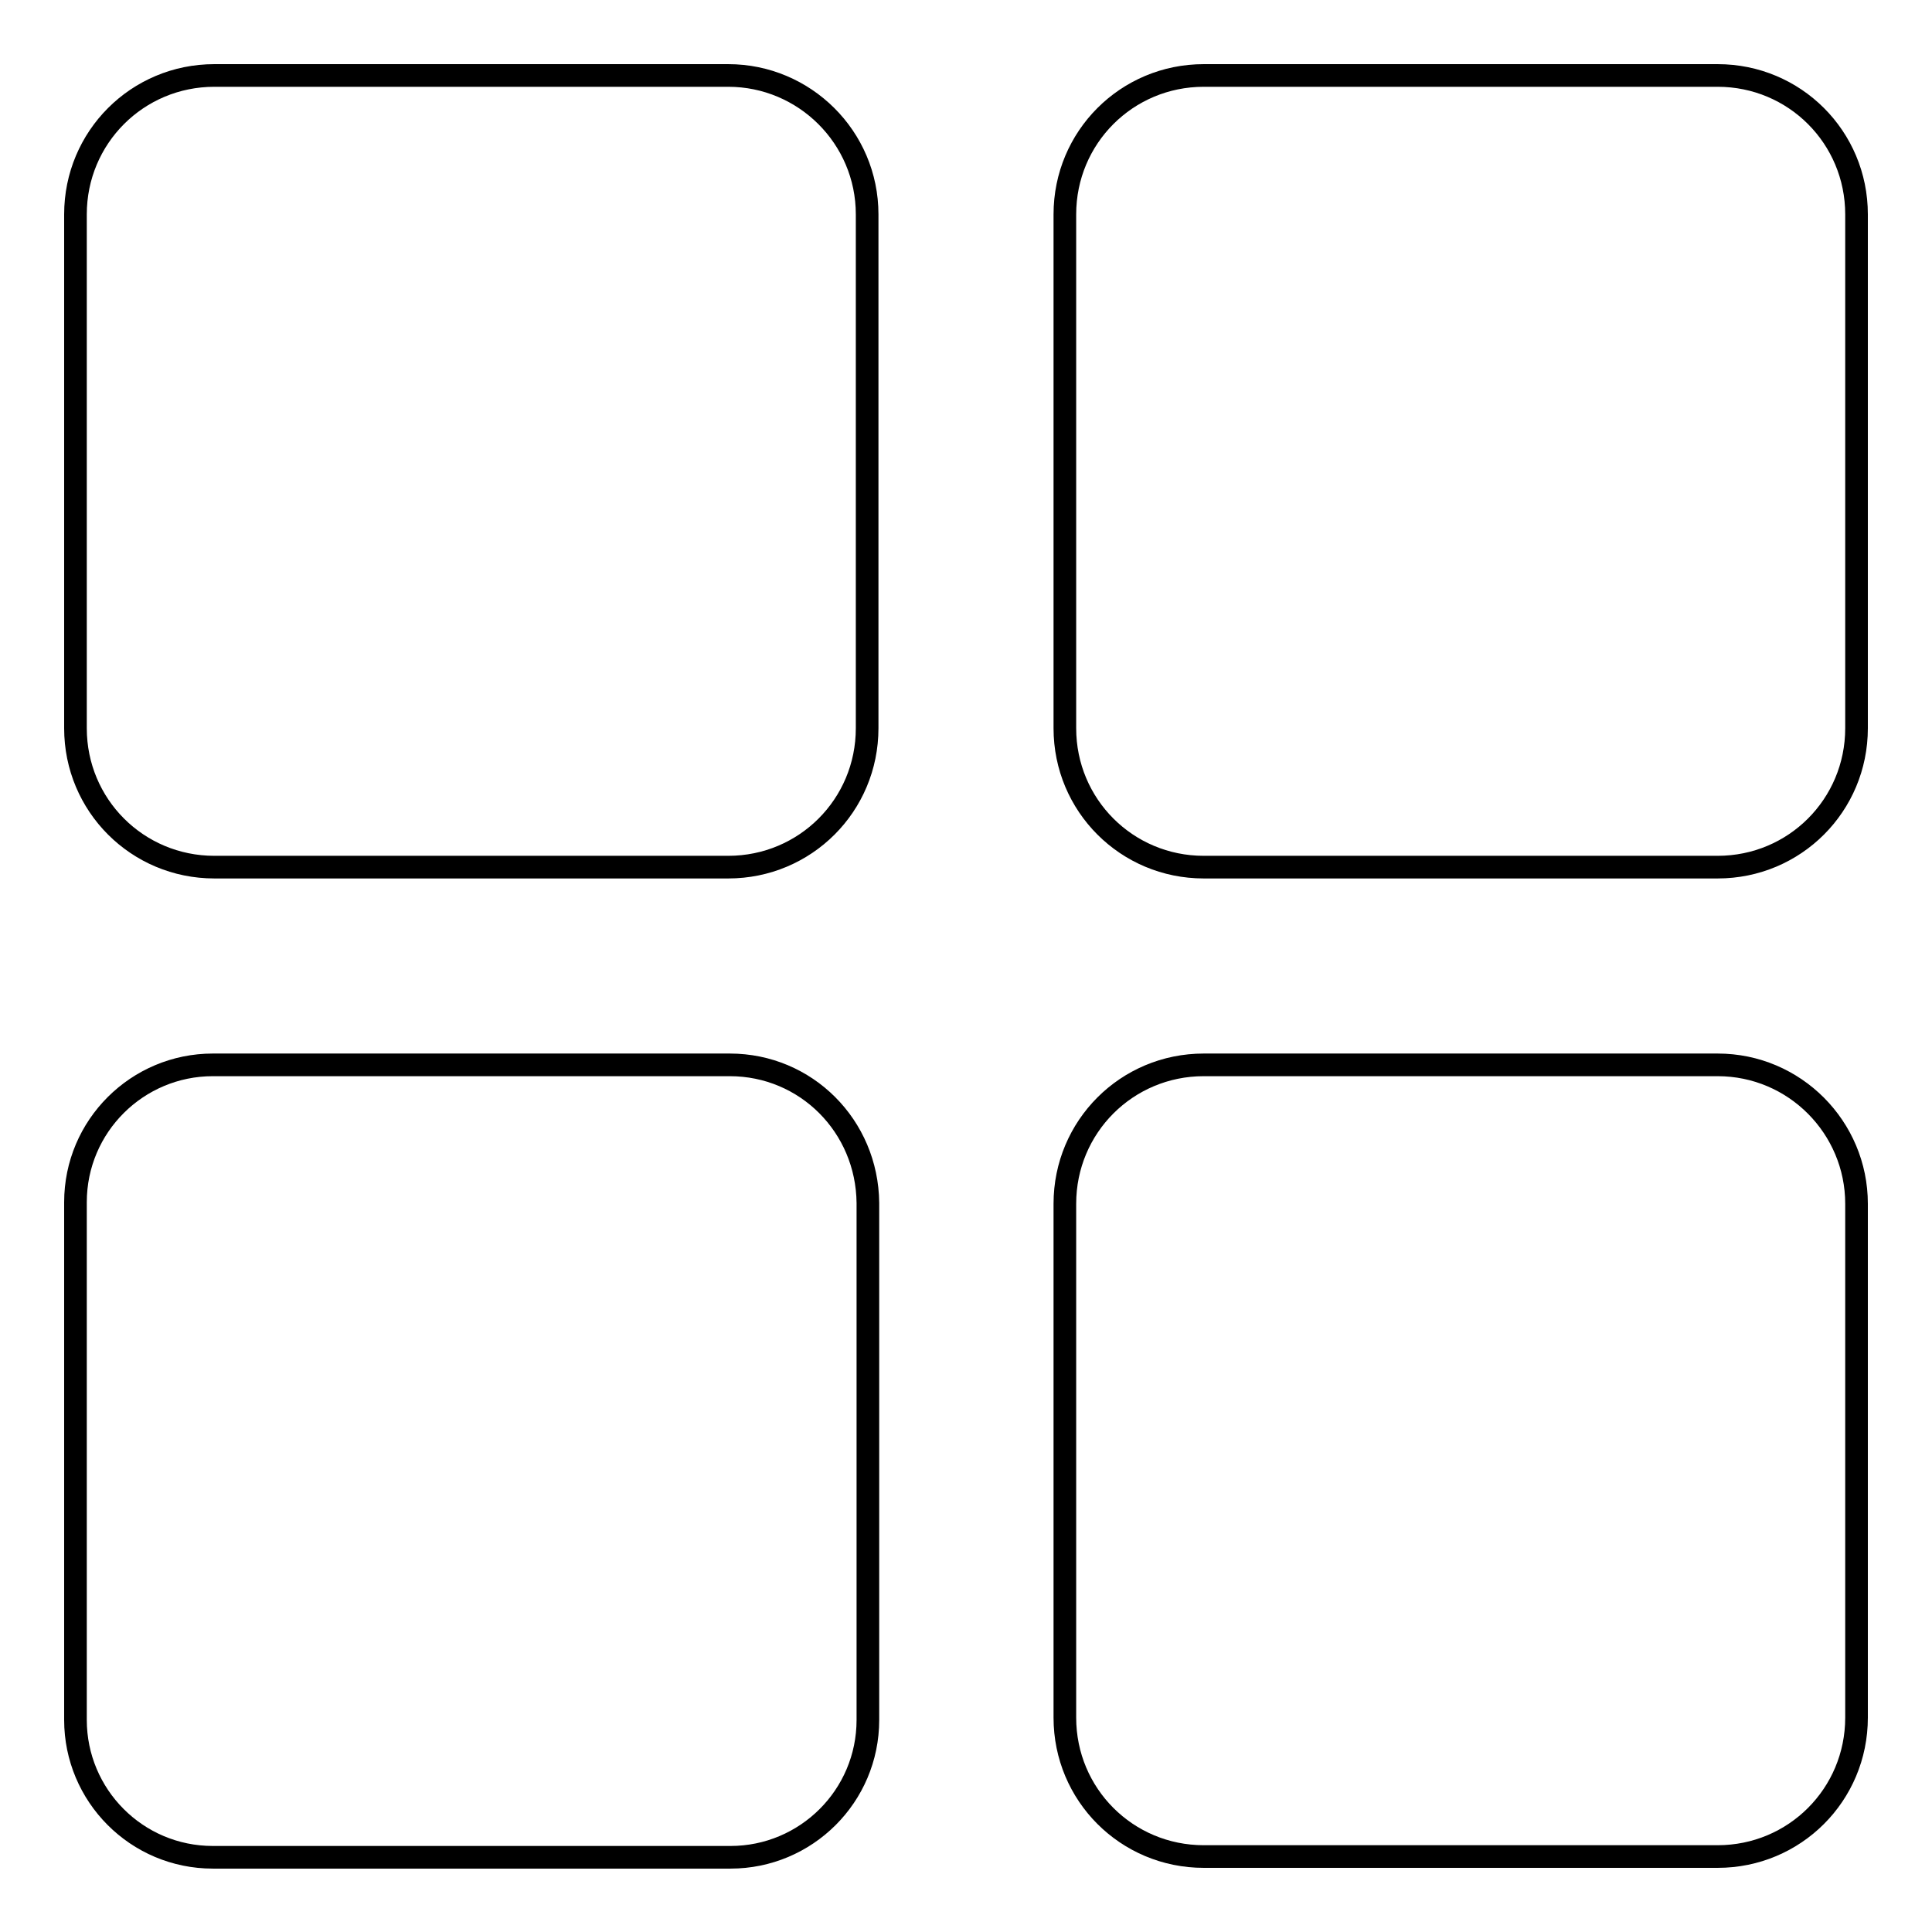
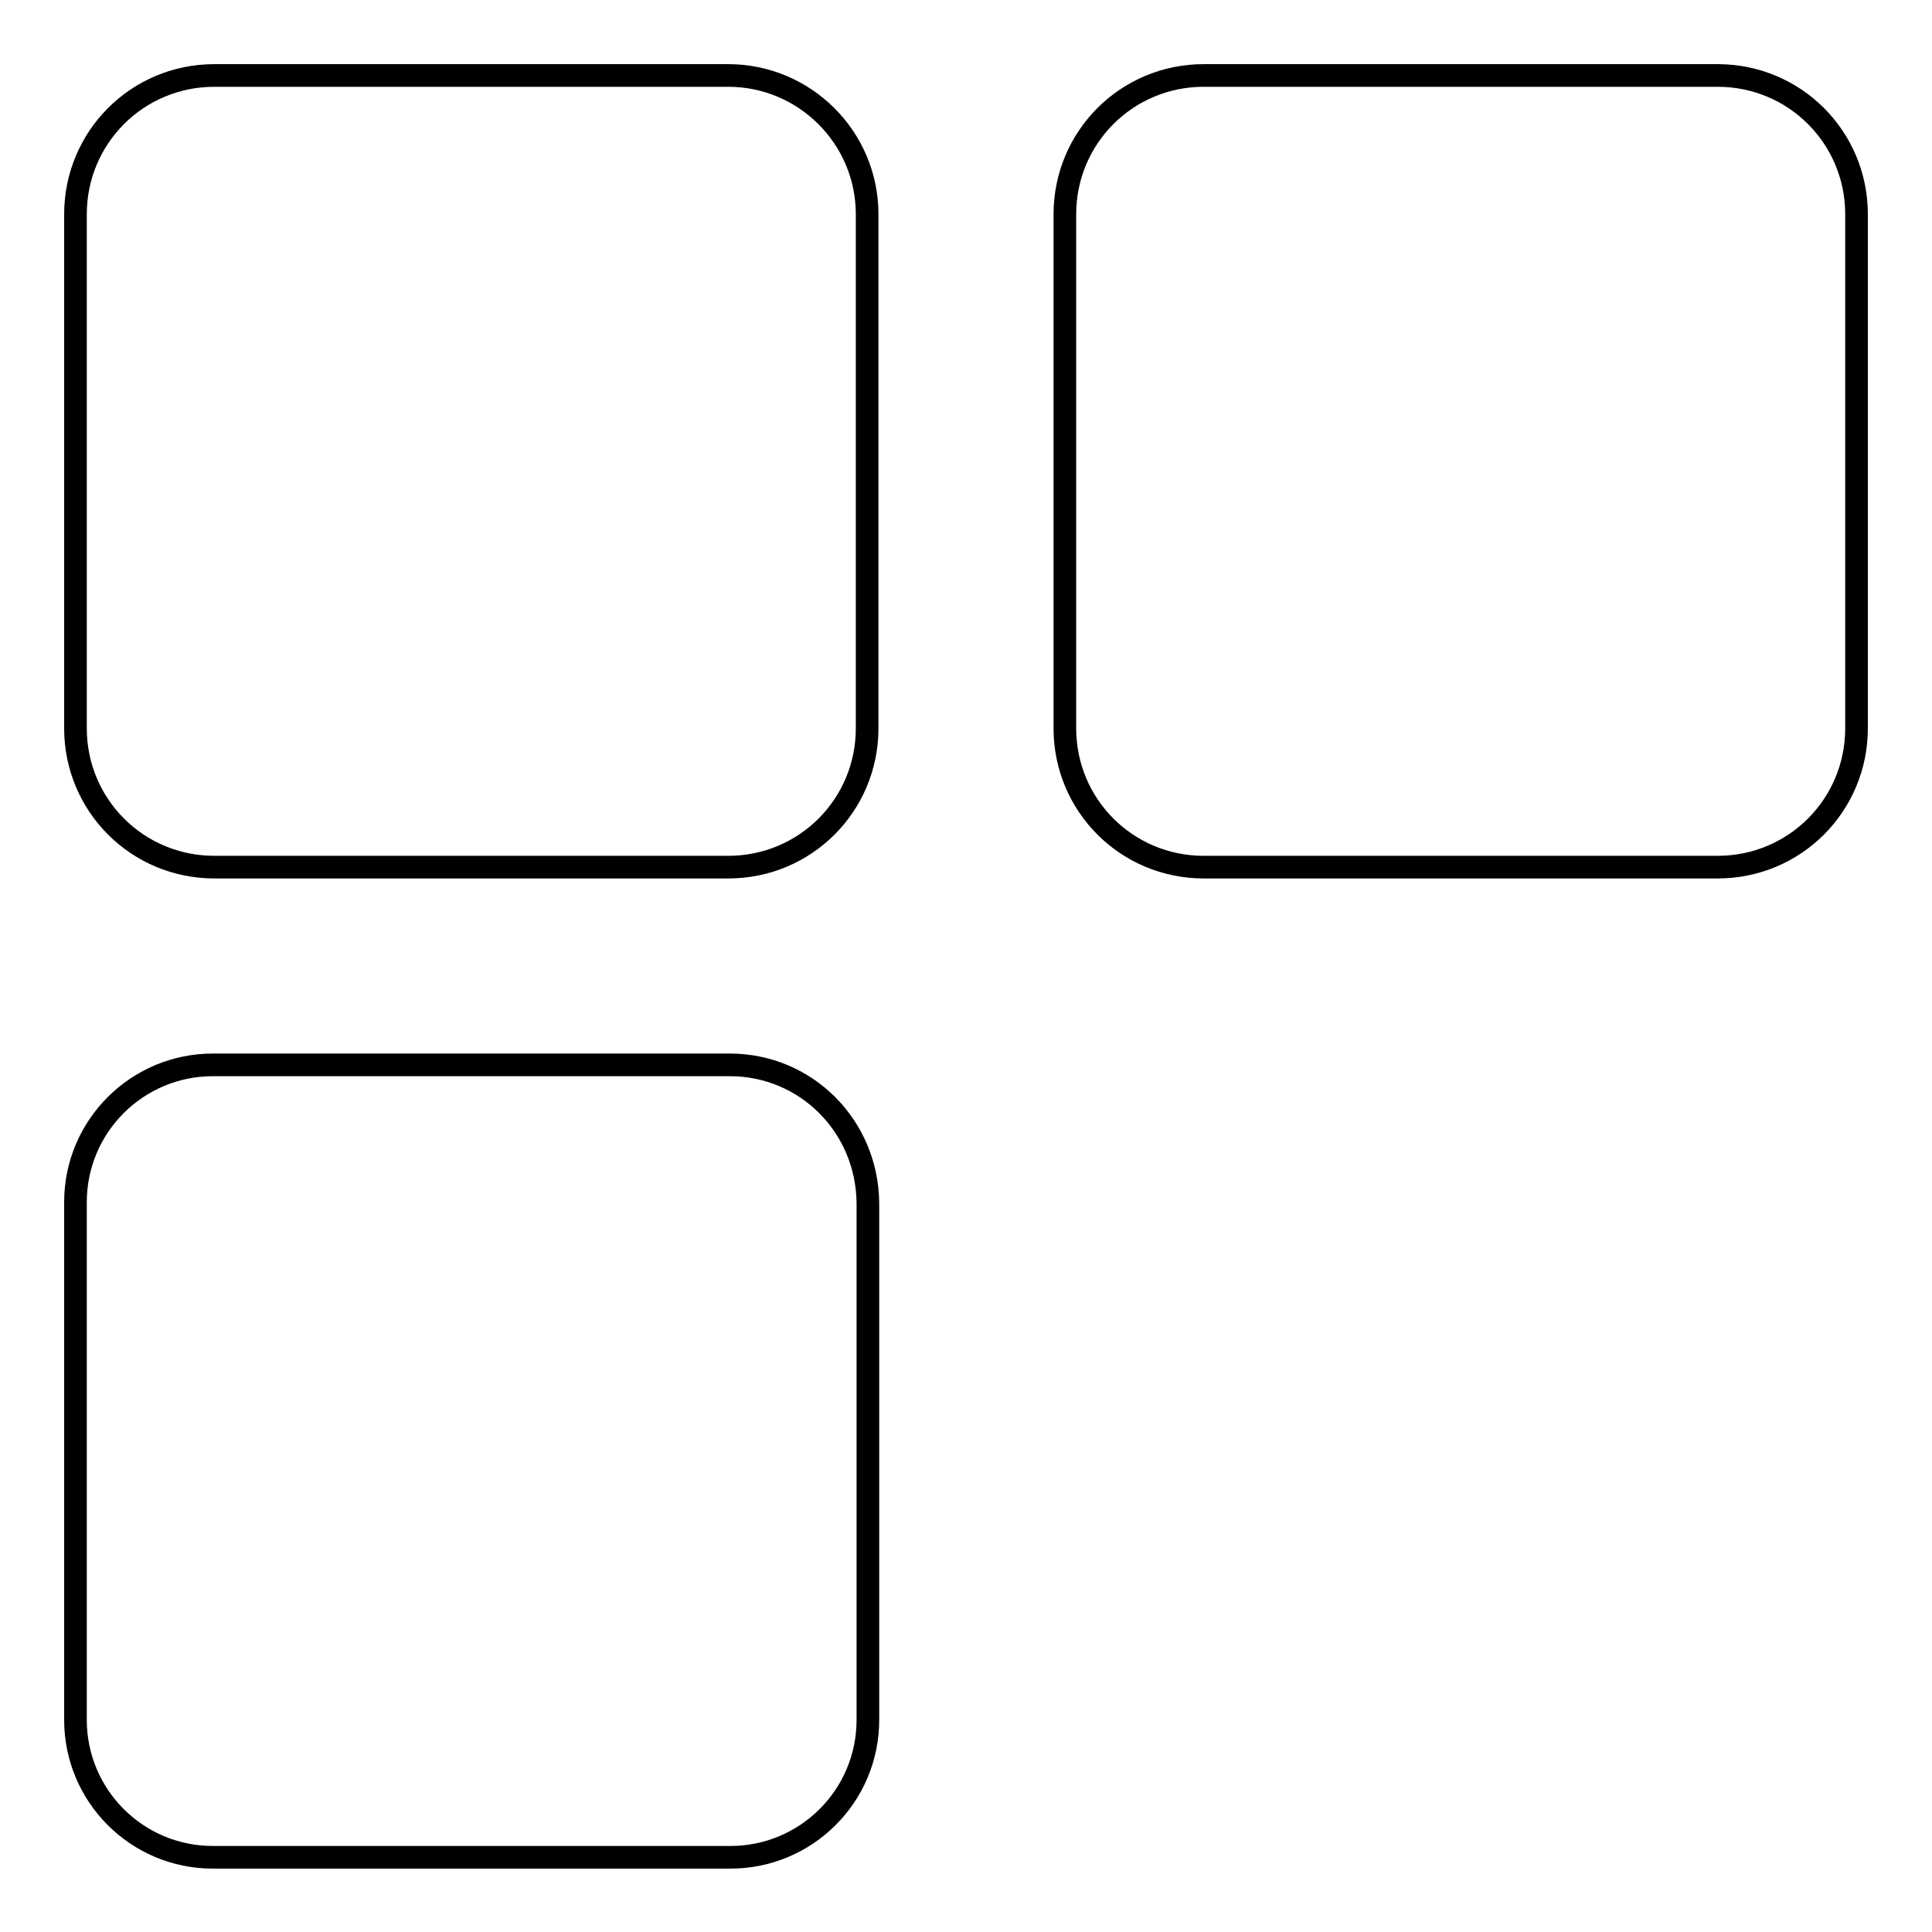
<svg xmlns="http://www.w3.org/2000/svg" version="1.1" x="0px" y="0px" viewBox="0 0 256 256" enable-background="new 0 0 256 256" xml:space="preserve">
  <g>
    <g>
      <path stroke-width="3" fill-opacity="0" stroke="#000000" d="M96.5,10H28.4C18.2,10,10,18.2,10,28.4v68.1c0,10.2,8.2,18.4,18.4,18.4h68.1c10.2,0,18.4-8.2,18.4-18.4V28.4C114.9,18.2,106.6,10,96.5,10L96.5,10z" />
-       <path stroke-width="3" fill-opacity="0" stroke="#000000" d="M101.8,88" />
      <path stroke-width="3" fill-opacity="0" stroke="#000000" d="M227.6,10h-68.1c-10.2,0-18.4,8.2-18.4,18.4v68.1c0,10.2,8.2,18.4,18.4,18.4h68.1c10.2,0,18.4-8.2,18.4-18.4V28.4C246,18.2,237.8,10,227.6,10L227.6,10z" />
      <path stroke-width="3" fill-opacity="0" stroke="#000000" d="M232.9,88" />
-       <path stroke-width="3" fill-opacity="0" stroke="#000000" d="M227.6,141.1h-68.1c-10.2,0-18.4,8.2-18.4,18.4v68.1c0,10.2,8.2,18.4,18.4,18.4h68.1c10.2,0,18.4-8.2,18.4-18.4v-68.1C246,149.4,237.8,141.1,227.6,141.1L227.6,141.1z" />
-       <path stroke-width="3" fill-opacity="0" stroke="#000000" d="M232.9,219.1" />
      <path stroke-width="3" fill-opacity="0" stroke="#000000" d="M96.7,141.1H28.2c-10,0-18.2,8.1-18.2,18.2v68.6c0,10,8.1,18.2,18.2,18.2h68.6c10,0,18.2-8.1,18.2-18.2v-68.5C114.9,149.2,106.8,141.1,96.7,141.1L96.7,141.1z" />
      <path stroke-width="3" fill-opacity="0" stroke="#000000" d="M101.8,219.1" />
    </g>
  </g>
</svg>